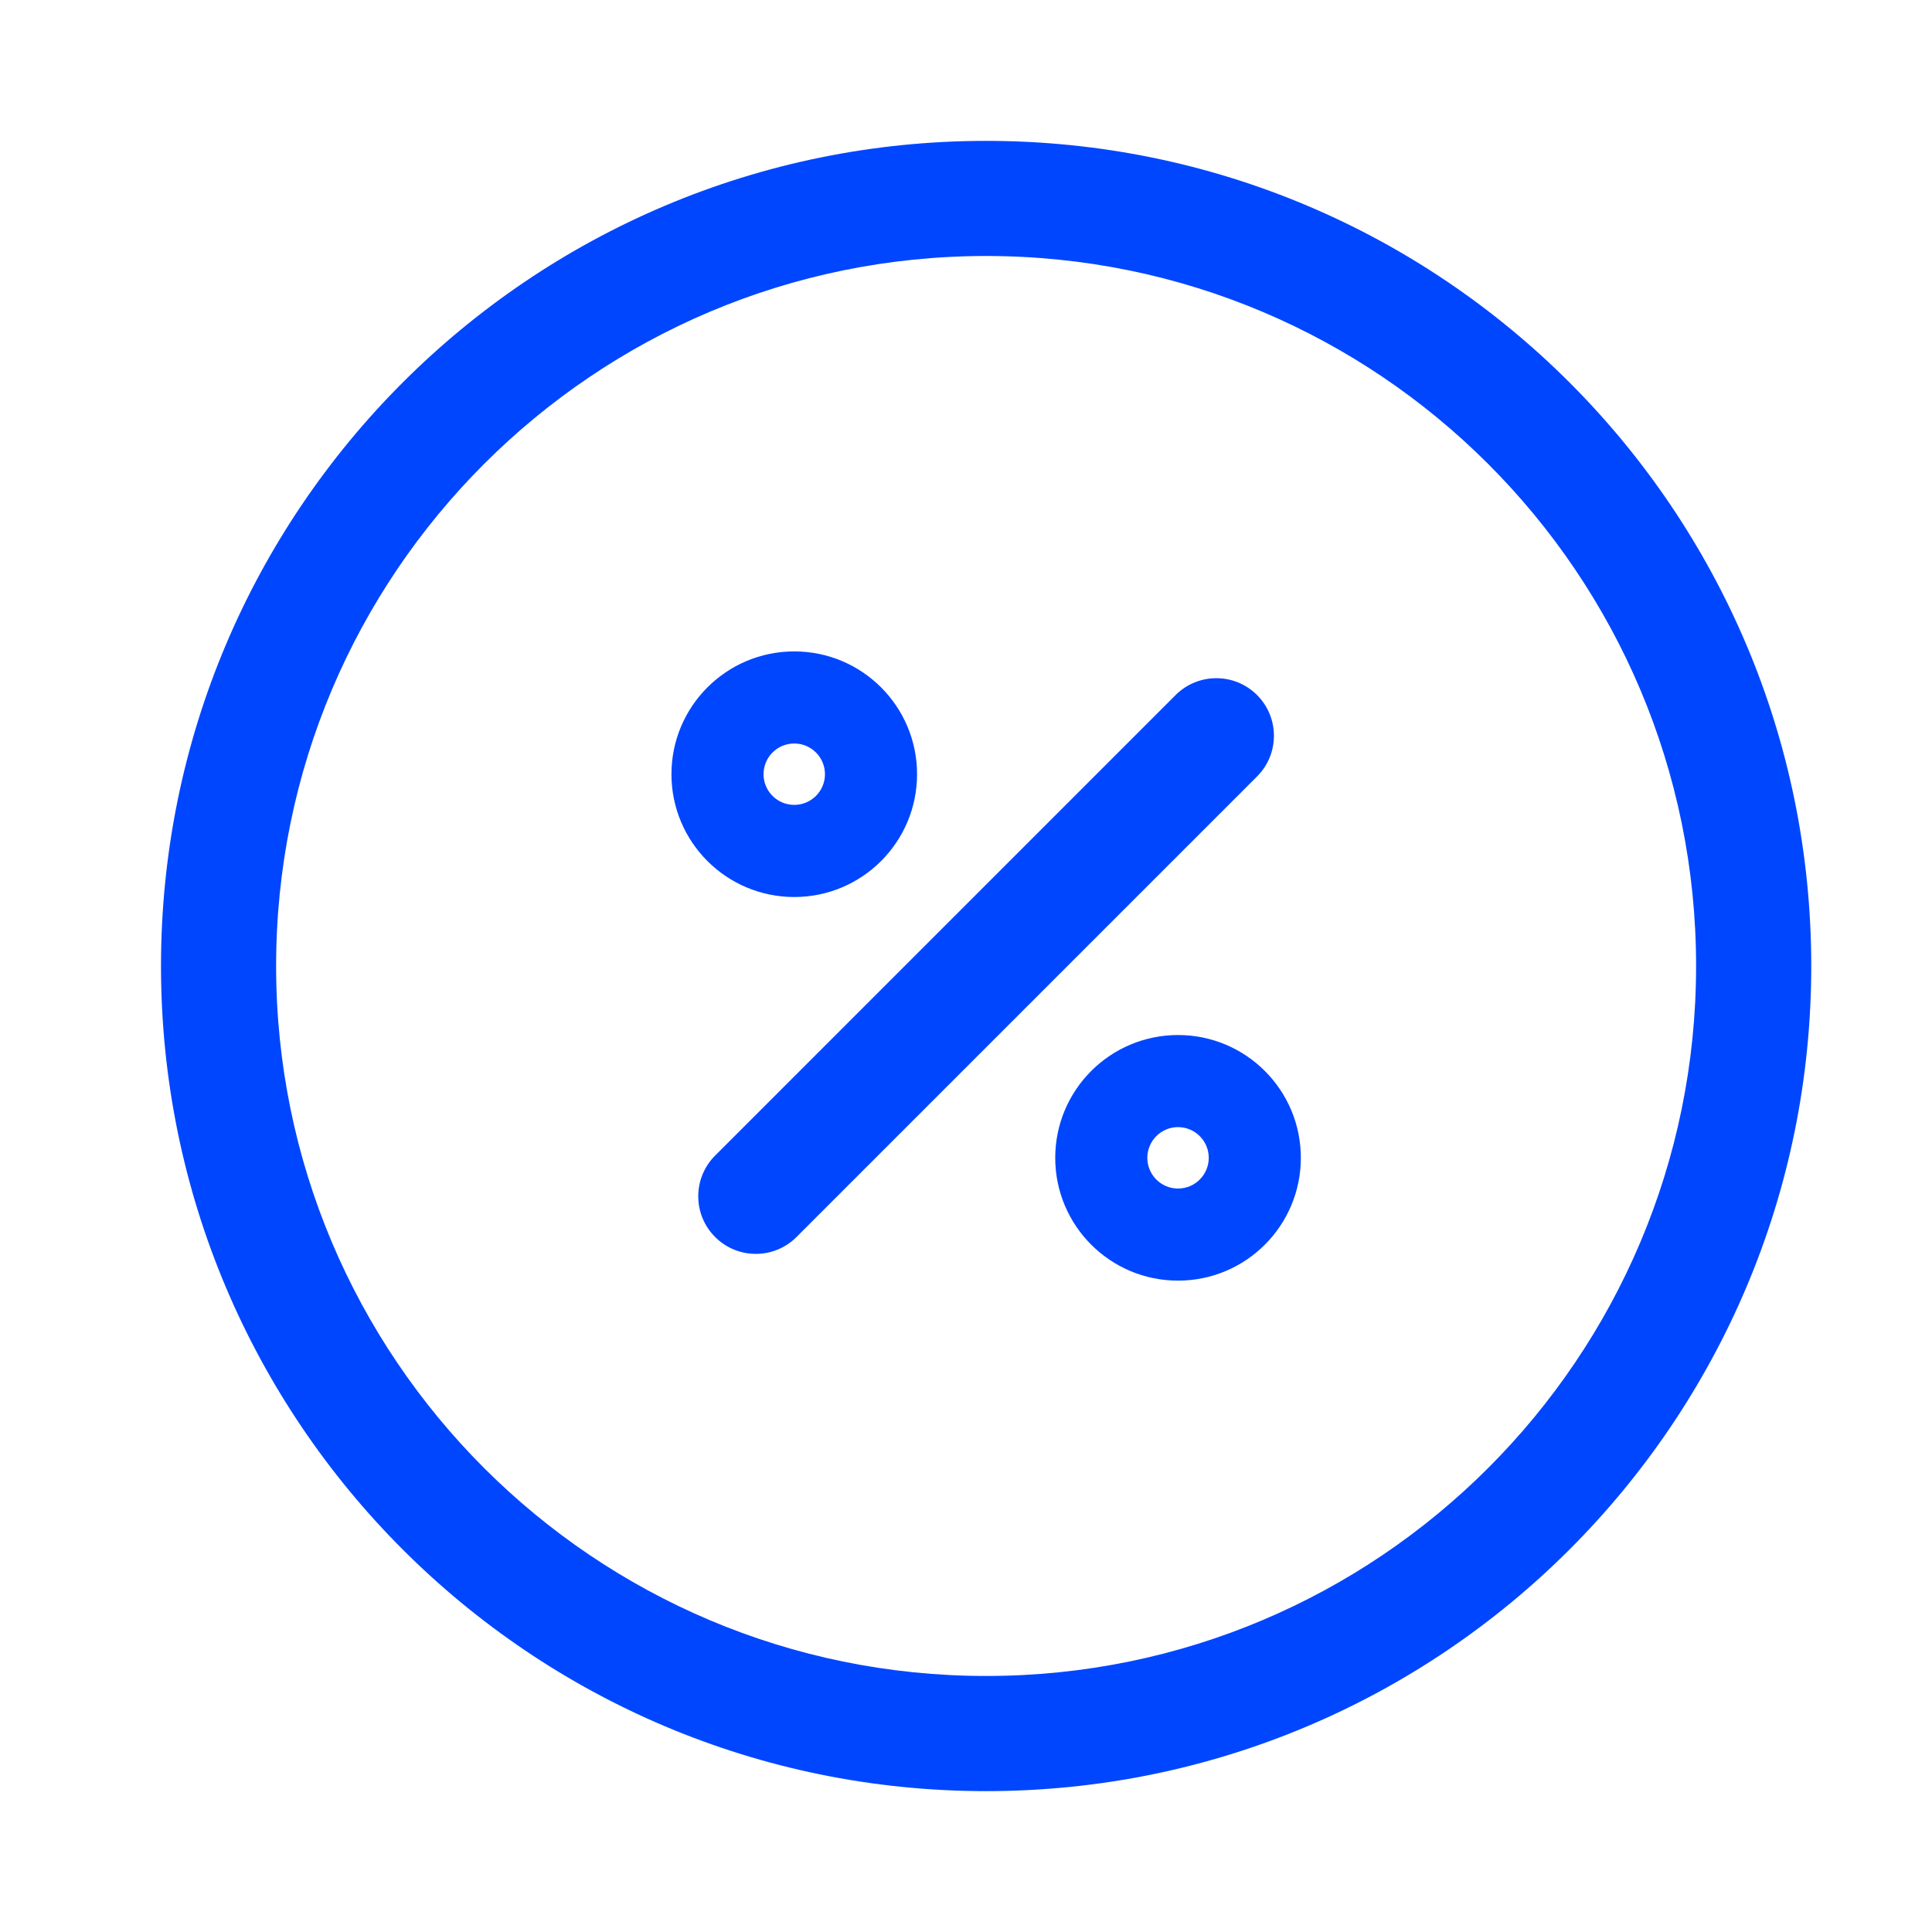
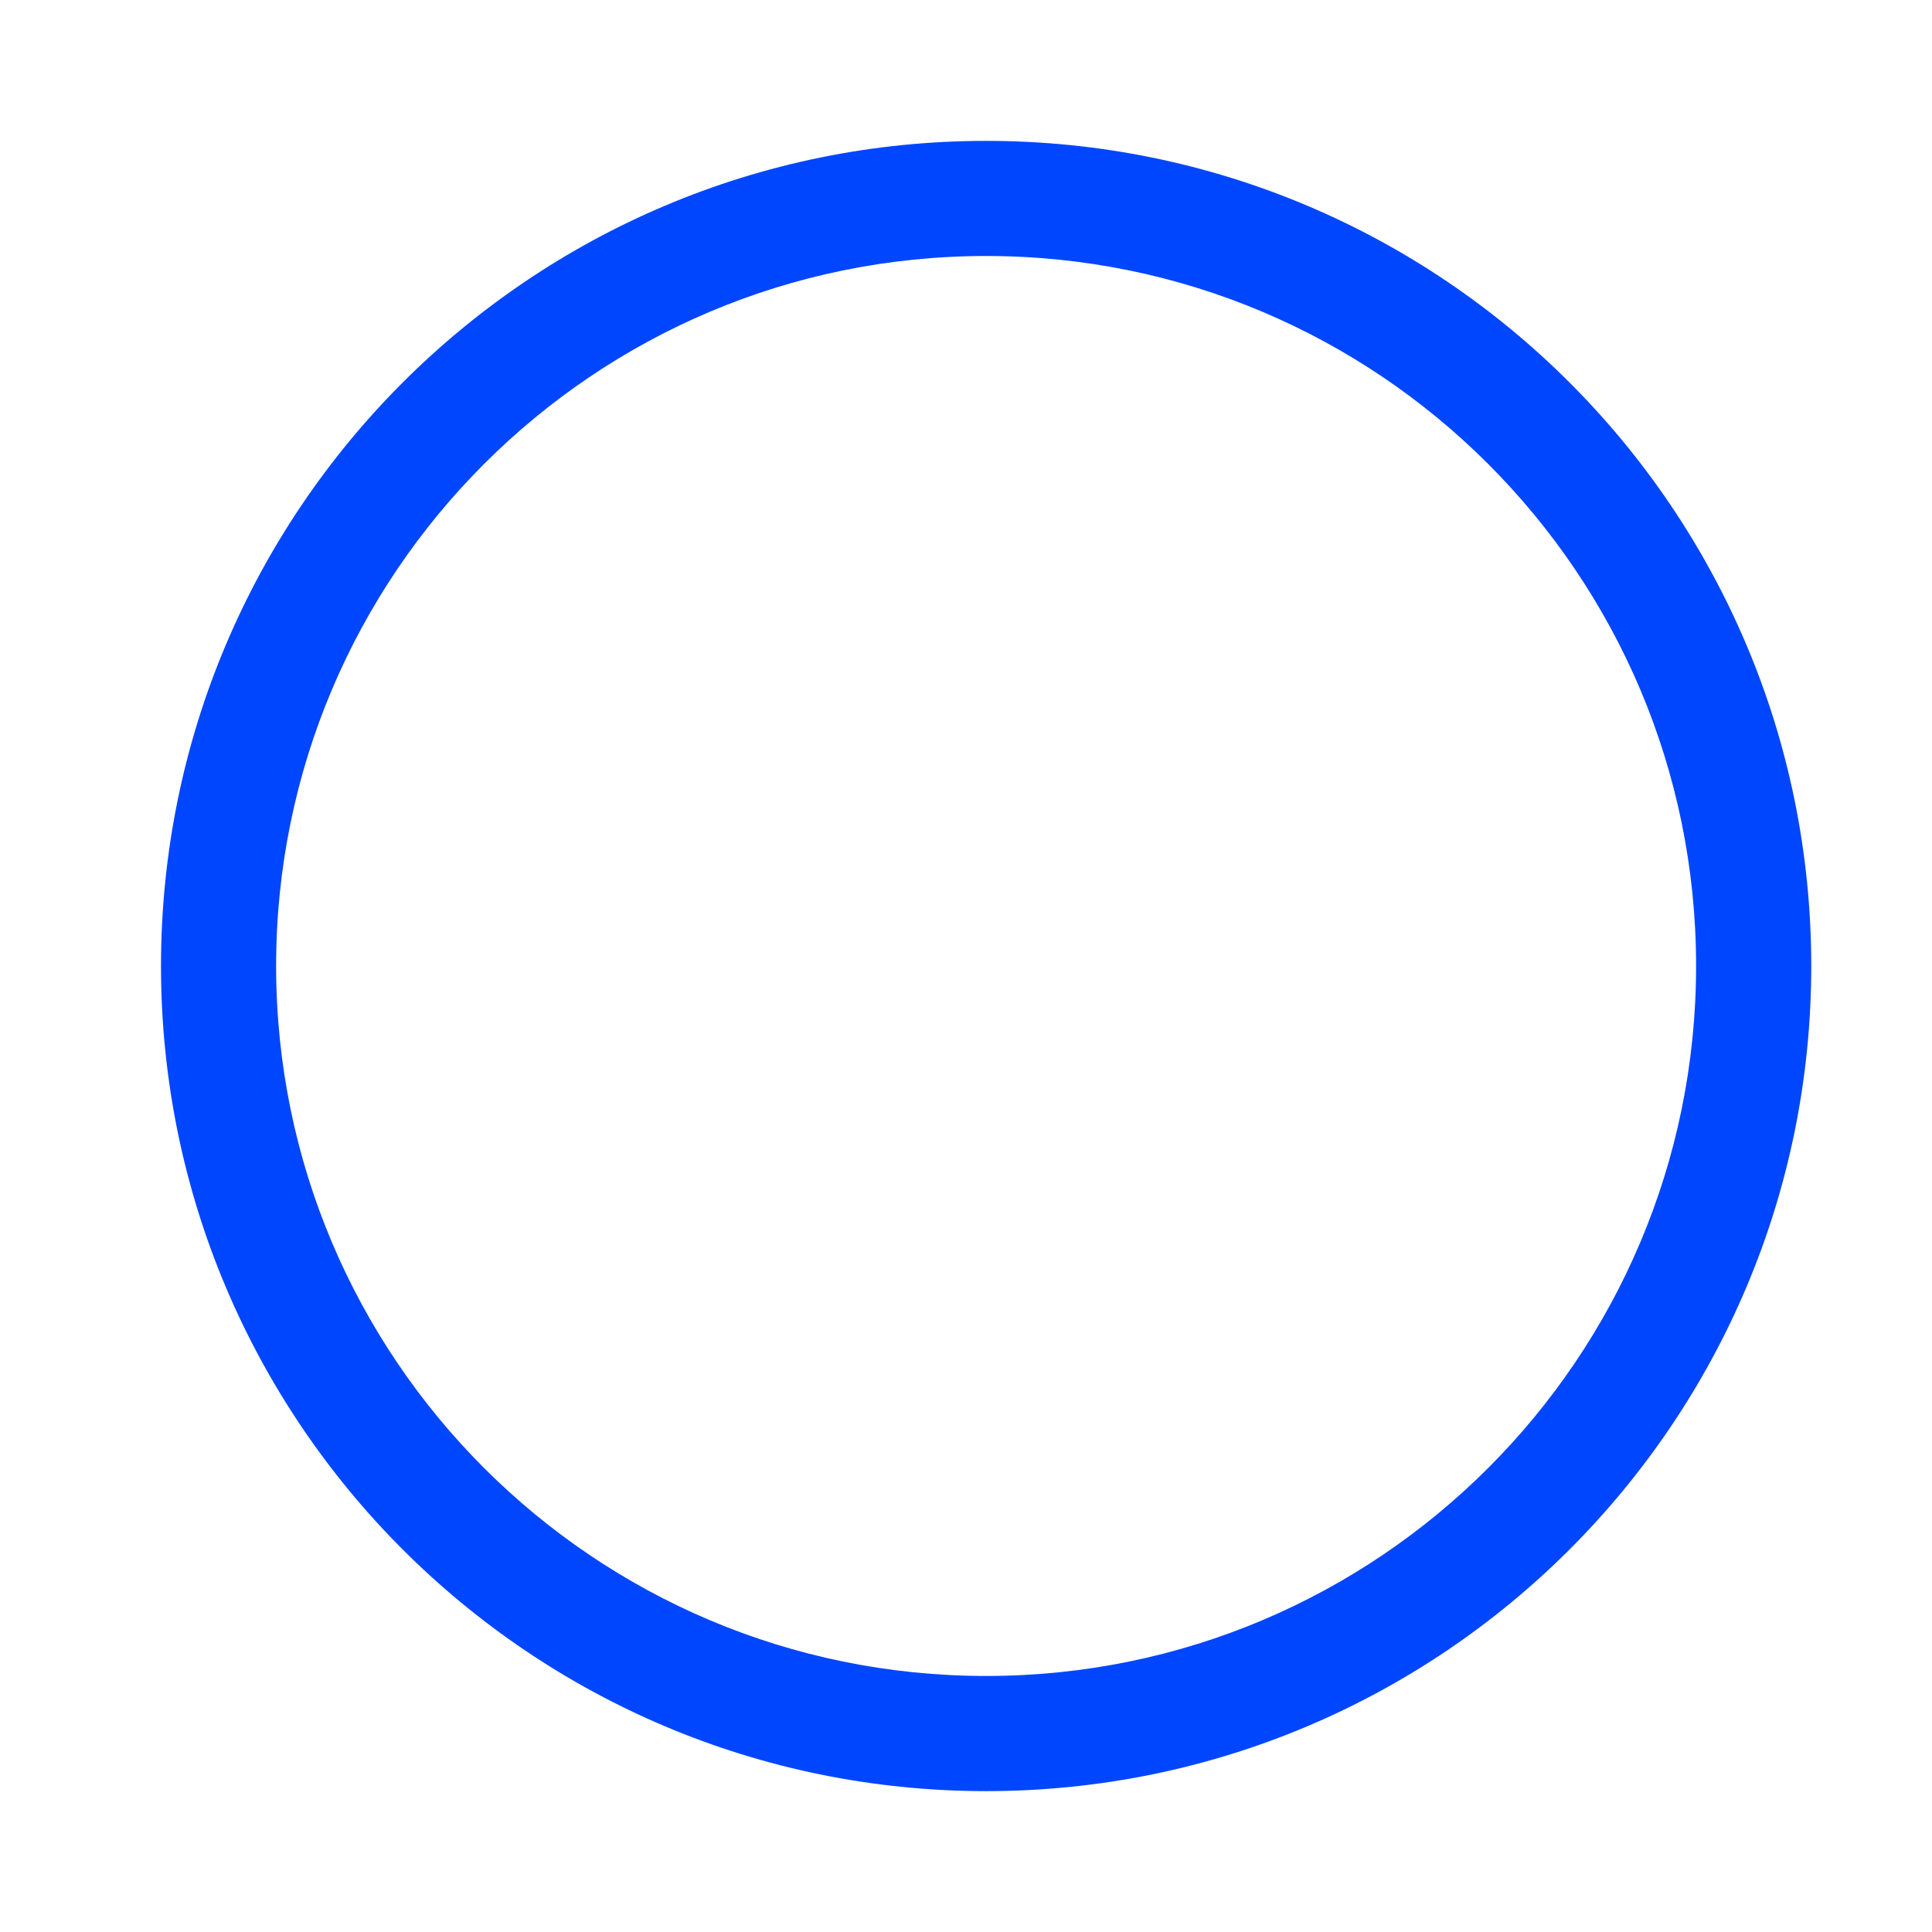
<svg xmlns="http://www.w3.org/2000/svg" width="48" height="48" viewBox="0 0 48 48" fill="none">
  <path fill-rule="evenodd" clip-rule="evenodd" d="M24.5 6.36C14.758 6.36 6.86 14.258 6.86 24C6.86 33.742 14.758 41.639 24.5 41.639C34.242 41.639 42.139 33.742 42.139 24C42.139 14.258 34.242 6.36 24.5 6.36ZM4 24C4 12.678 13.178 3.5 24.5 3.5C35.822 3.5 45 12.678 45 24C45 35.322 35.822 44.5 24.5 44.5C13.178 44.5 4 35.322 4 24Z" fill="#0046FF" />
-   <path fill-rule="evenodd" clip-rule="evenodd" d="M31.231 17.268C31.79 17.827 31.79 18.733 31.231 19.291L19.789 30.733C19.231 31.292 18.325 31.292 17.767 30.733C17.208 30.174 17.208 29.269 17.767 28.71L29.208 17.268C29.767 16.71 30.672 16.71 31.231 17.268Z" fill="#0046FF" />
-   <path fill-rule="evenodd" clip-rule="evenodd" d="M19.733 18.472C19.311 18.472 18.97 18.814 18.97 19.235C18.97 19.656 19.311 19.997 19.733 19.997C20.154 19.997 20.496 19.656 20.496 19.235C20.496 18.814 20.154 18.472 19.733 18.472ZM16.682 19.235C16.682 17.55 18.048 16.184 19.733 16.184C21.418 16.184 22.784 17.55 22.784 19.235C22.784 20.92 21.418 22.286 19.733 22.286C18.048 22.286 16.682 20.92 16.682 19.235Z" fill="#0046FF" />
-   <path fill-rule="evenodd" clip-rule="evenodd" d="M29.268 28.003C28.847 28.003 28.505 28.345 28.505 28.766C28.505 29.187 28.847 29.529 29.268 29.529C29.689 29.529 30.031 29.187 30.031 28.766C30.031 28.345 29.689 28.003 29.268 28.003ZM26.217 28.766C26.217 27.081 27.583 25.715 29.268 25.715C30.953 25.715 32.319 27.081 32.319 28.766C32.319 30.451 30.953 31.817 29.268 31.817C27.583 31.817 26.217 30.451 26.217 28.766Z" fill="#0046FF" />
</svg>